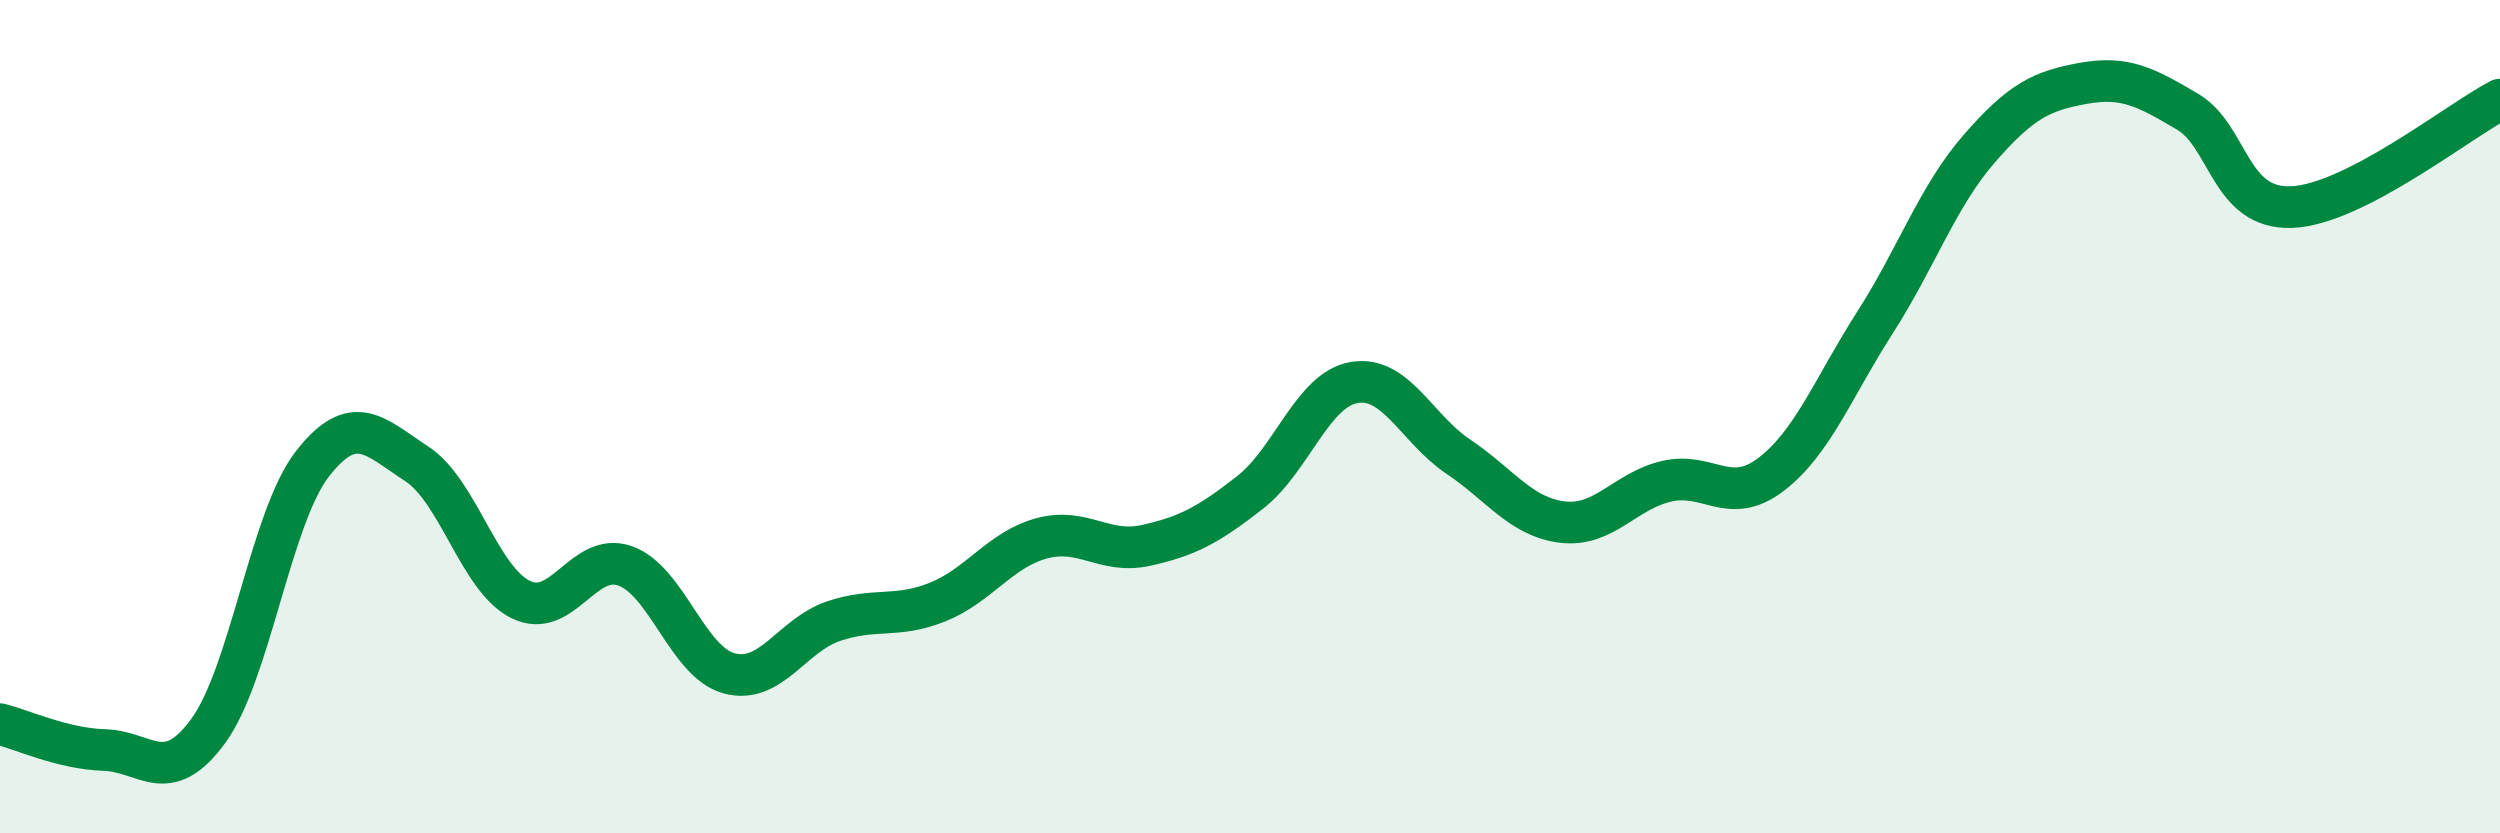
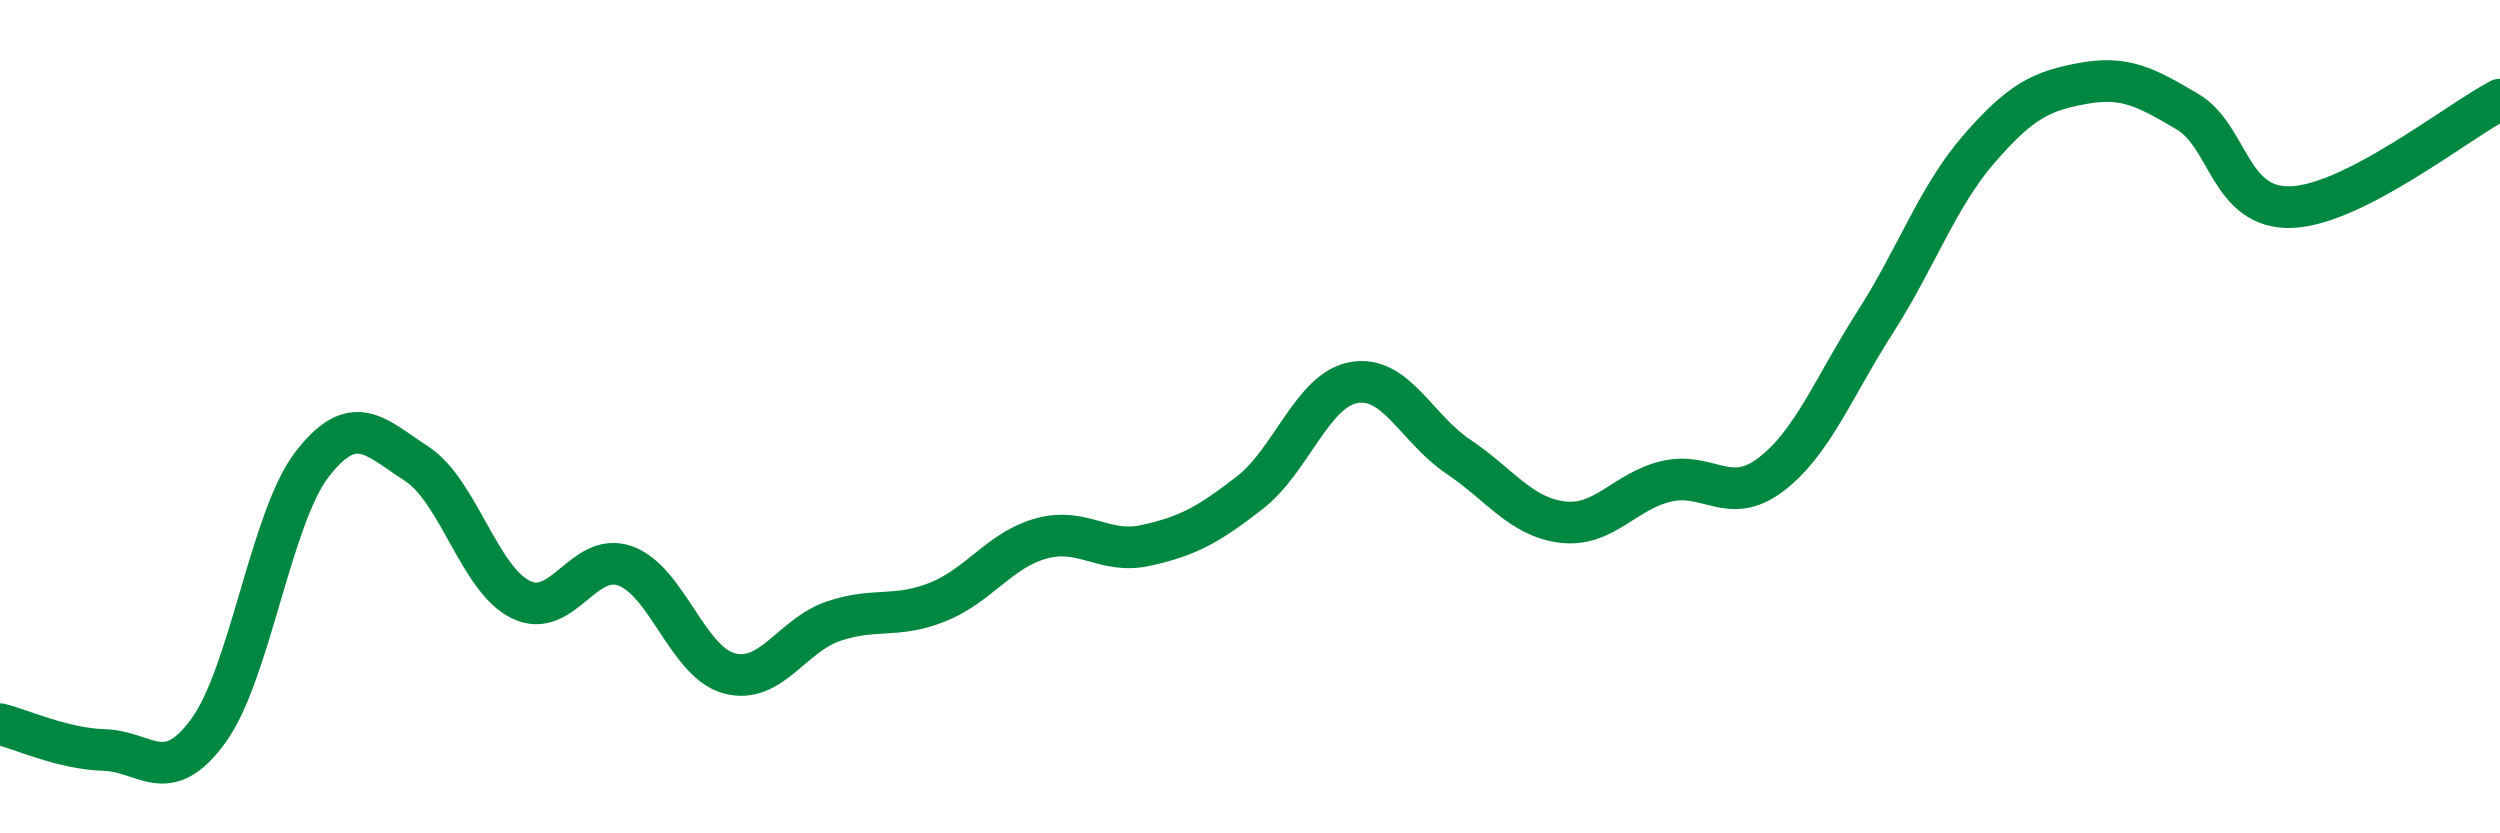
<svg xmlns="http://www.w3.org/2000/svg" width="60" height="20" viewBox="0 0 60 20">
-   <path d="M 0,17.38 C 0.5,17.5 1.5,17.97 2.5,18 C 3.5,18.03 4,18.91 5,17.54 C 6,16.17 6.5,12.41 7.5,11.13 C 8.5,9.85 9,10.48 10,11.13 C 11,11.78 11.5,13.9 12.5,14.39 C 13.5,14.88 14,13.23 15,13.58 C 16,13.93 16.5,15.89 17.5,16.16 C 18.5,16.43 19,15.25 20,14.91 C 21,14.57 21.5,14.85 22.5,14.45 C 23.5,14.05 24,13.19 25,12.92 C 26,12.65 26.5,13.31 27.5,13.09 C 28.5,12.87 29,12.6 30,11.82 C 31,11.04 31.5,9.35 32.5,9.18 C 33.5,9.01 34,10.29 35,10.96 C 36,11.63 36.5,12.41 37.5,12.53 C 38.5,12.65 39,11.78 40,11.55 C 41,11.32 41.5,12.15 42.5,11.39 C 43.5,10.63 44,9.3 45,7.74 C 46,6.18 46.5,4.72 47.5,3.57 C 48.5,2.42 49,2.18 50,2 C 51,1.82 51.5,2.09 52.5,2.68 C 53.5,3.27 53.5,5.03 55,4.97 C 56.5,4.91 59,2.91 60,2.39L60 20L0 20Z" fill="#008740" opacity="0.1" stroke-linecap="round" stroke-linejoin="round" />
  <path d="M 0,17.38 C 0.5,17.5 1.5,17.97 2.5,18 C 3.5,18.03 4,18.91 5,17.54 C 6,16.17 6.5,12.41 7.5,11.13 C 8.5,9.85 9,10.48 10,11.13 C 11,11.78 11.5,13.9 12.5,14.39 C 13.5,14.88 14,13.23 15,13.58 C 16,13.93 16.5,15.89 17.5,16.16 C 18.5,16.43 19,15.25 20,14.91 C 21,14.57 21.5,14.85 22.5,14.45 C 23.5,14.05 24,13.19 25,12.92 C 26,12.65 26.5,13.31 27.5,13.09 C 28.5,12.87 29,12.6 30,11.82 C 31,11.04 31.5,9.35 32.5,9.18 C 33.5,9.01 34,10.29 35,10.96 C 36,11.63 36.5,12.41 37.5,12.53 C 38.5,12.65 39,11.78 40,11.55 C 41,11.32 41.5,12.15 42.5,11.39 C 43.5,10.63 44,9.3 45,7.74 C 46,6.18 46.5,4.72 47.5,3.57 C 48.5,2.42 49,2.18 50,2 C 51,1.82 51.5,2.09 52.5,2.68 C 53.5,3.27 53.5,5.03 55,4.97 C 56.5,4.91 59,2.91 60,2.39" stroke="#008740" stroke-width="1" fill="none" stroke-linecap="round" stroke-linejoin="round" />
</svg>